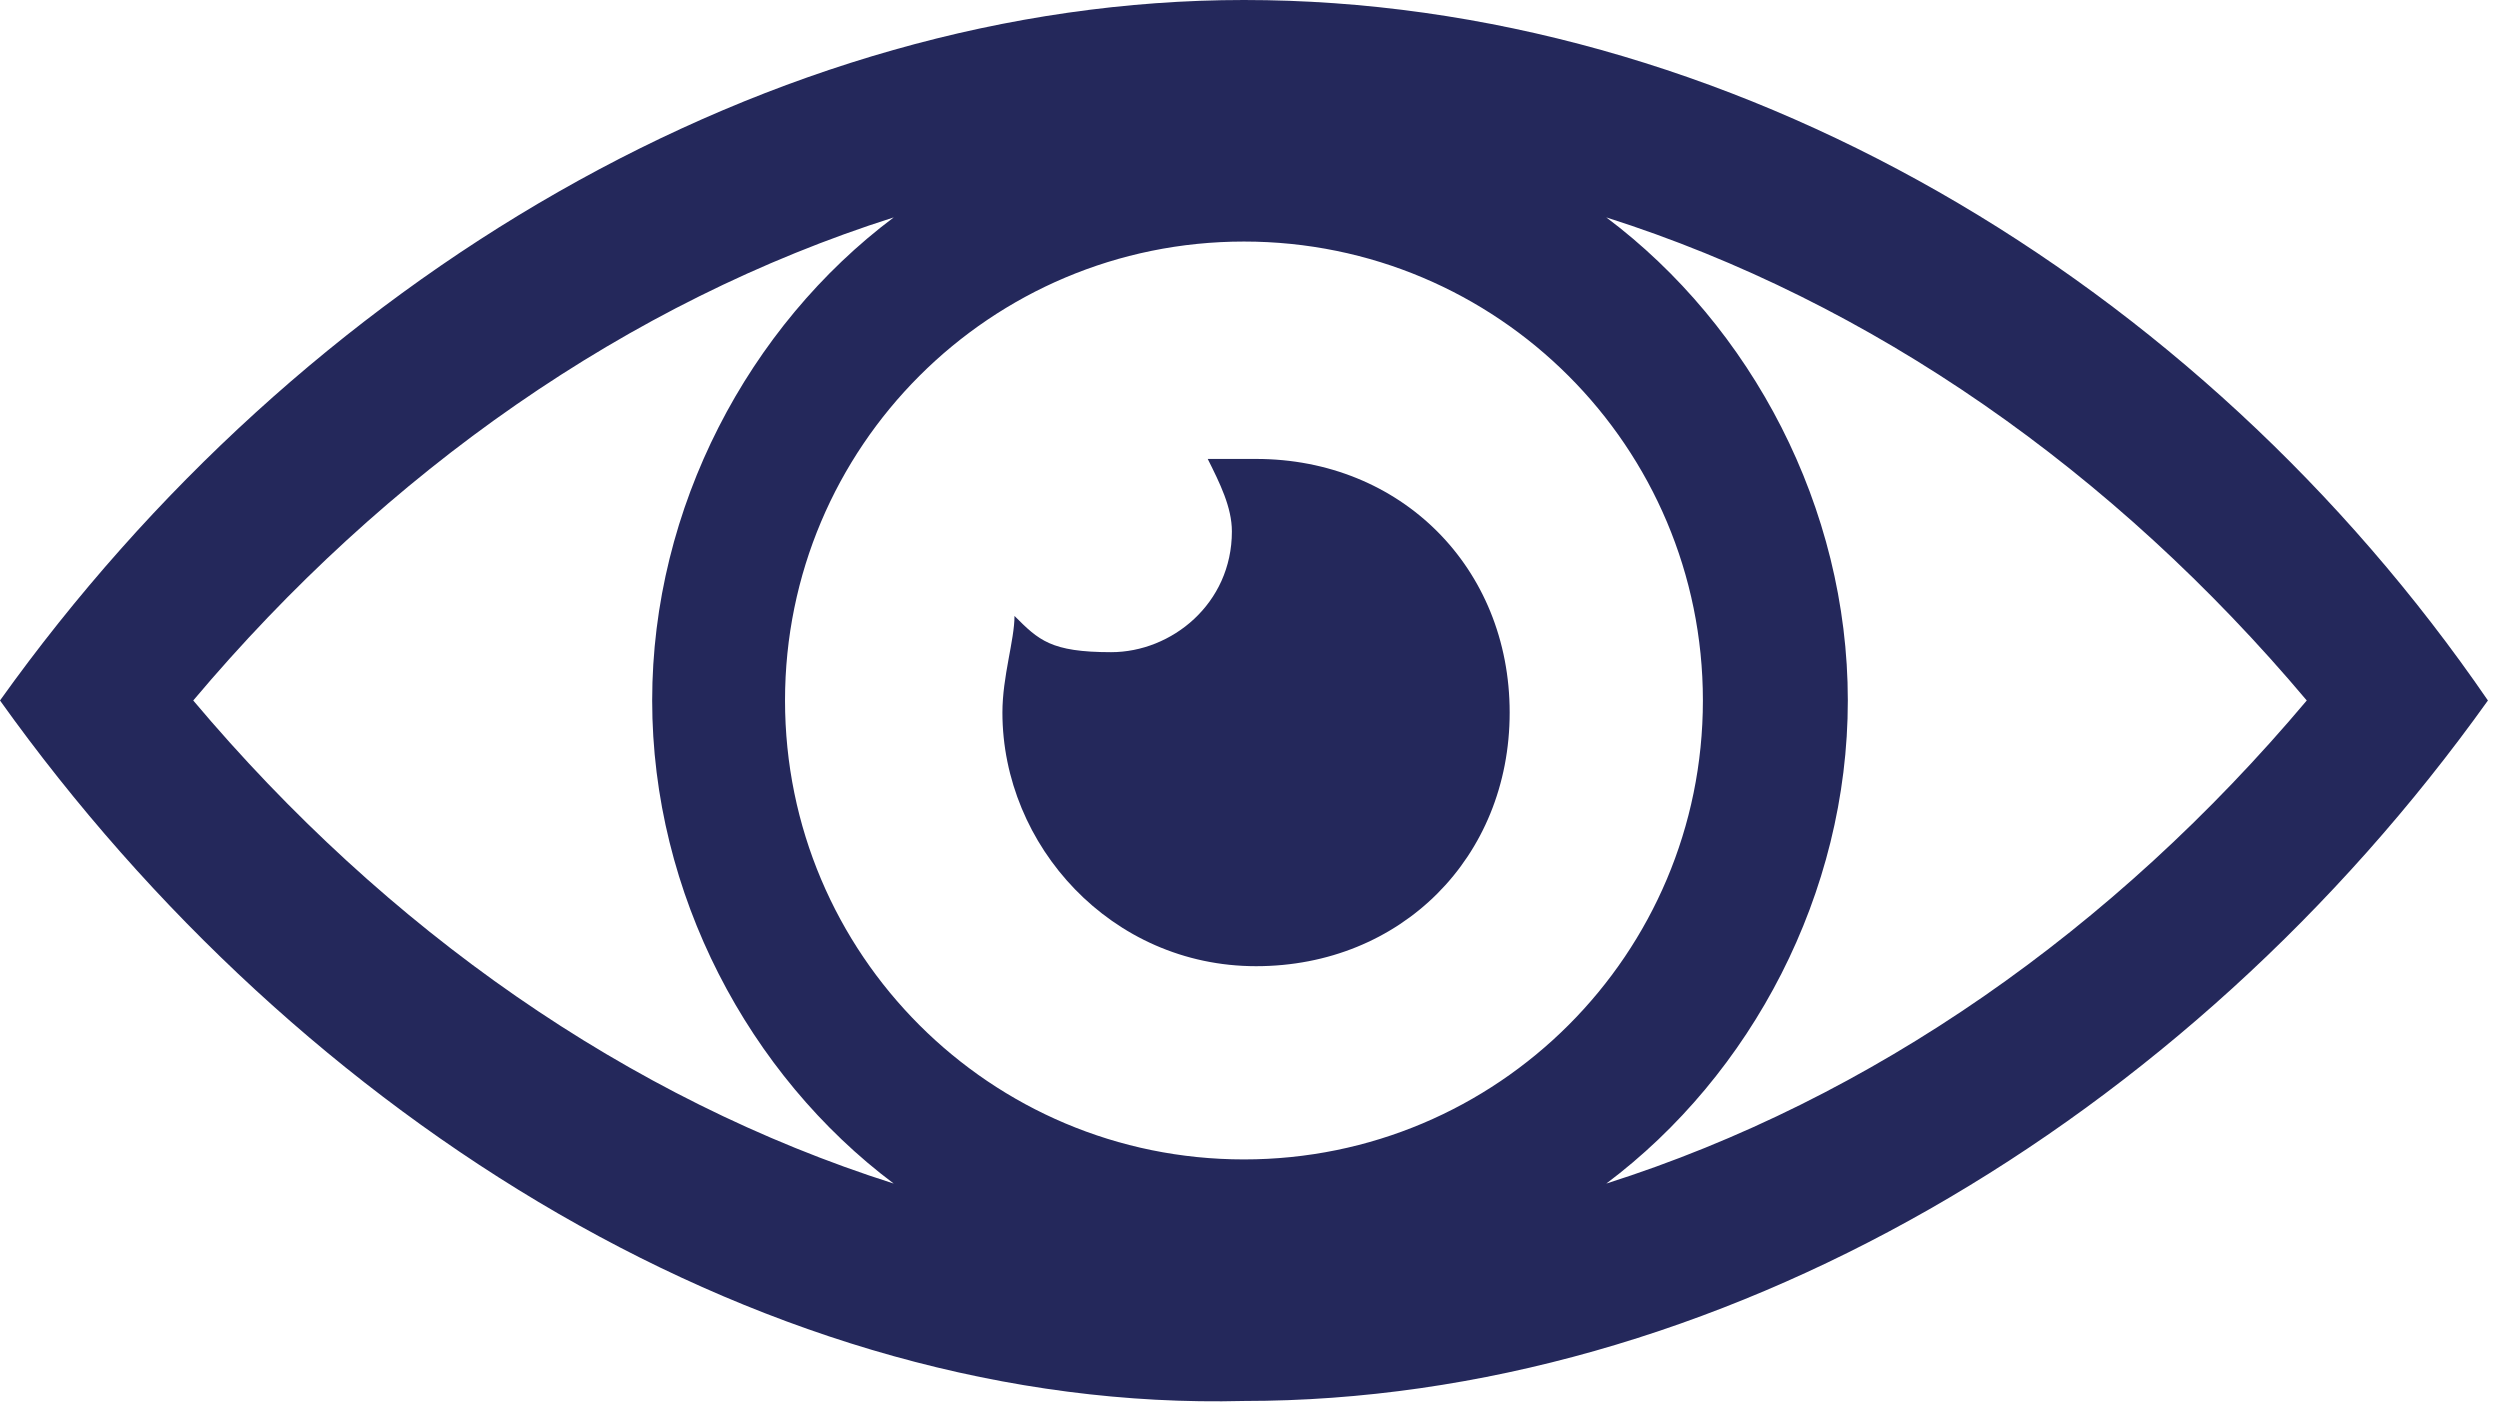
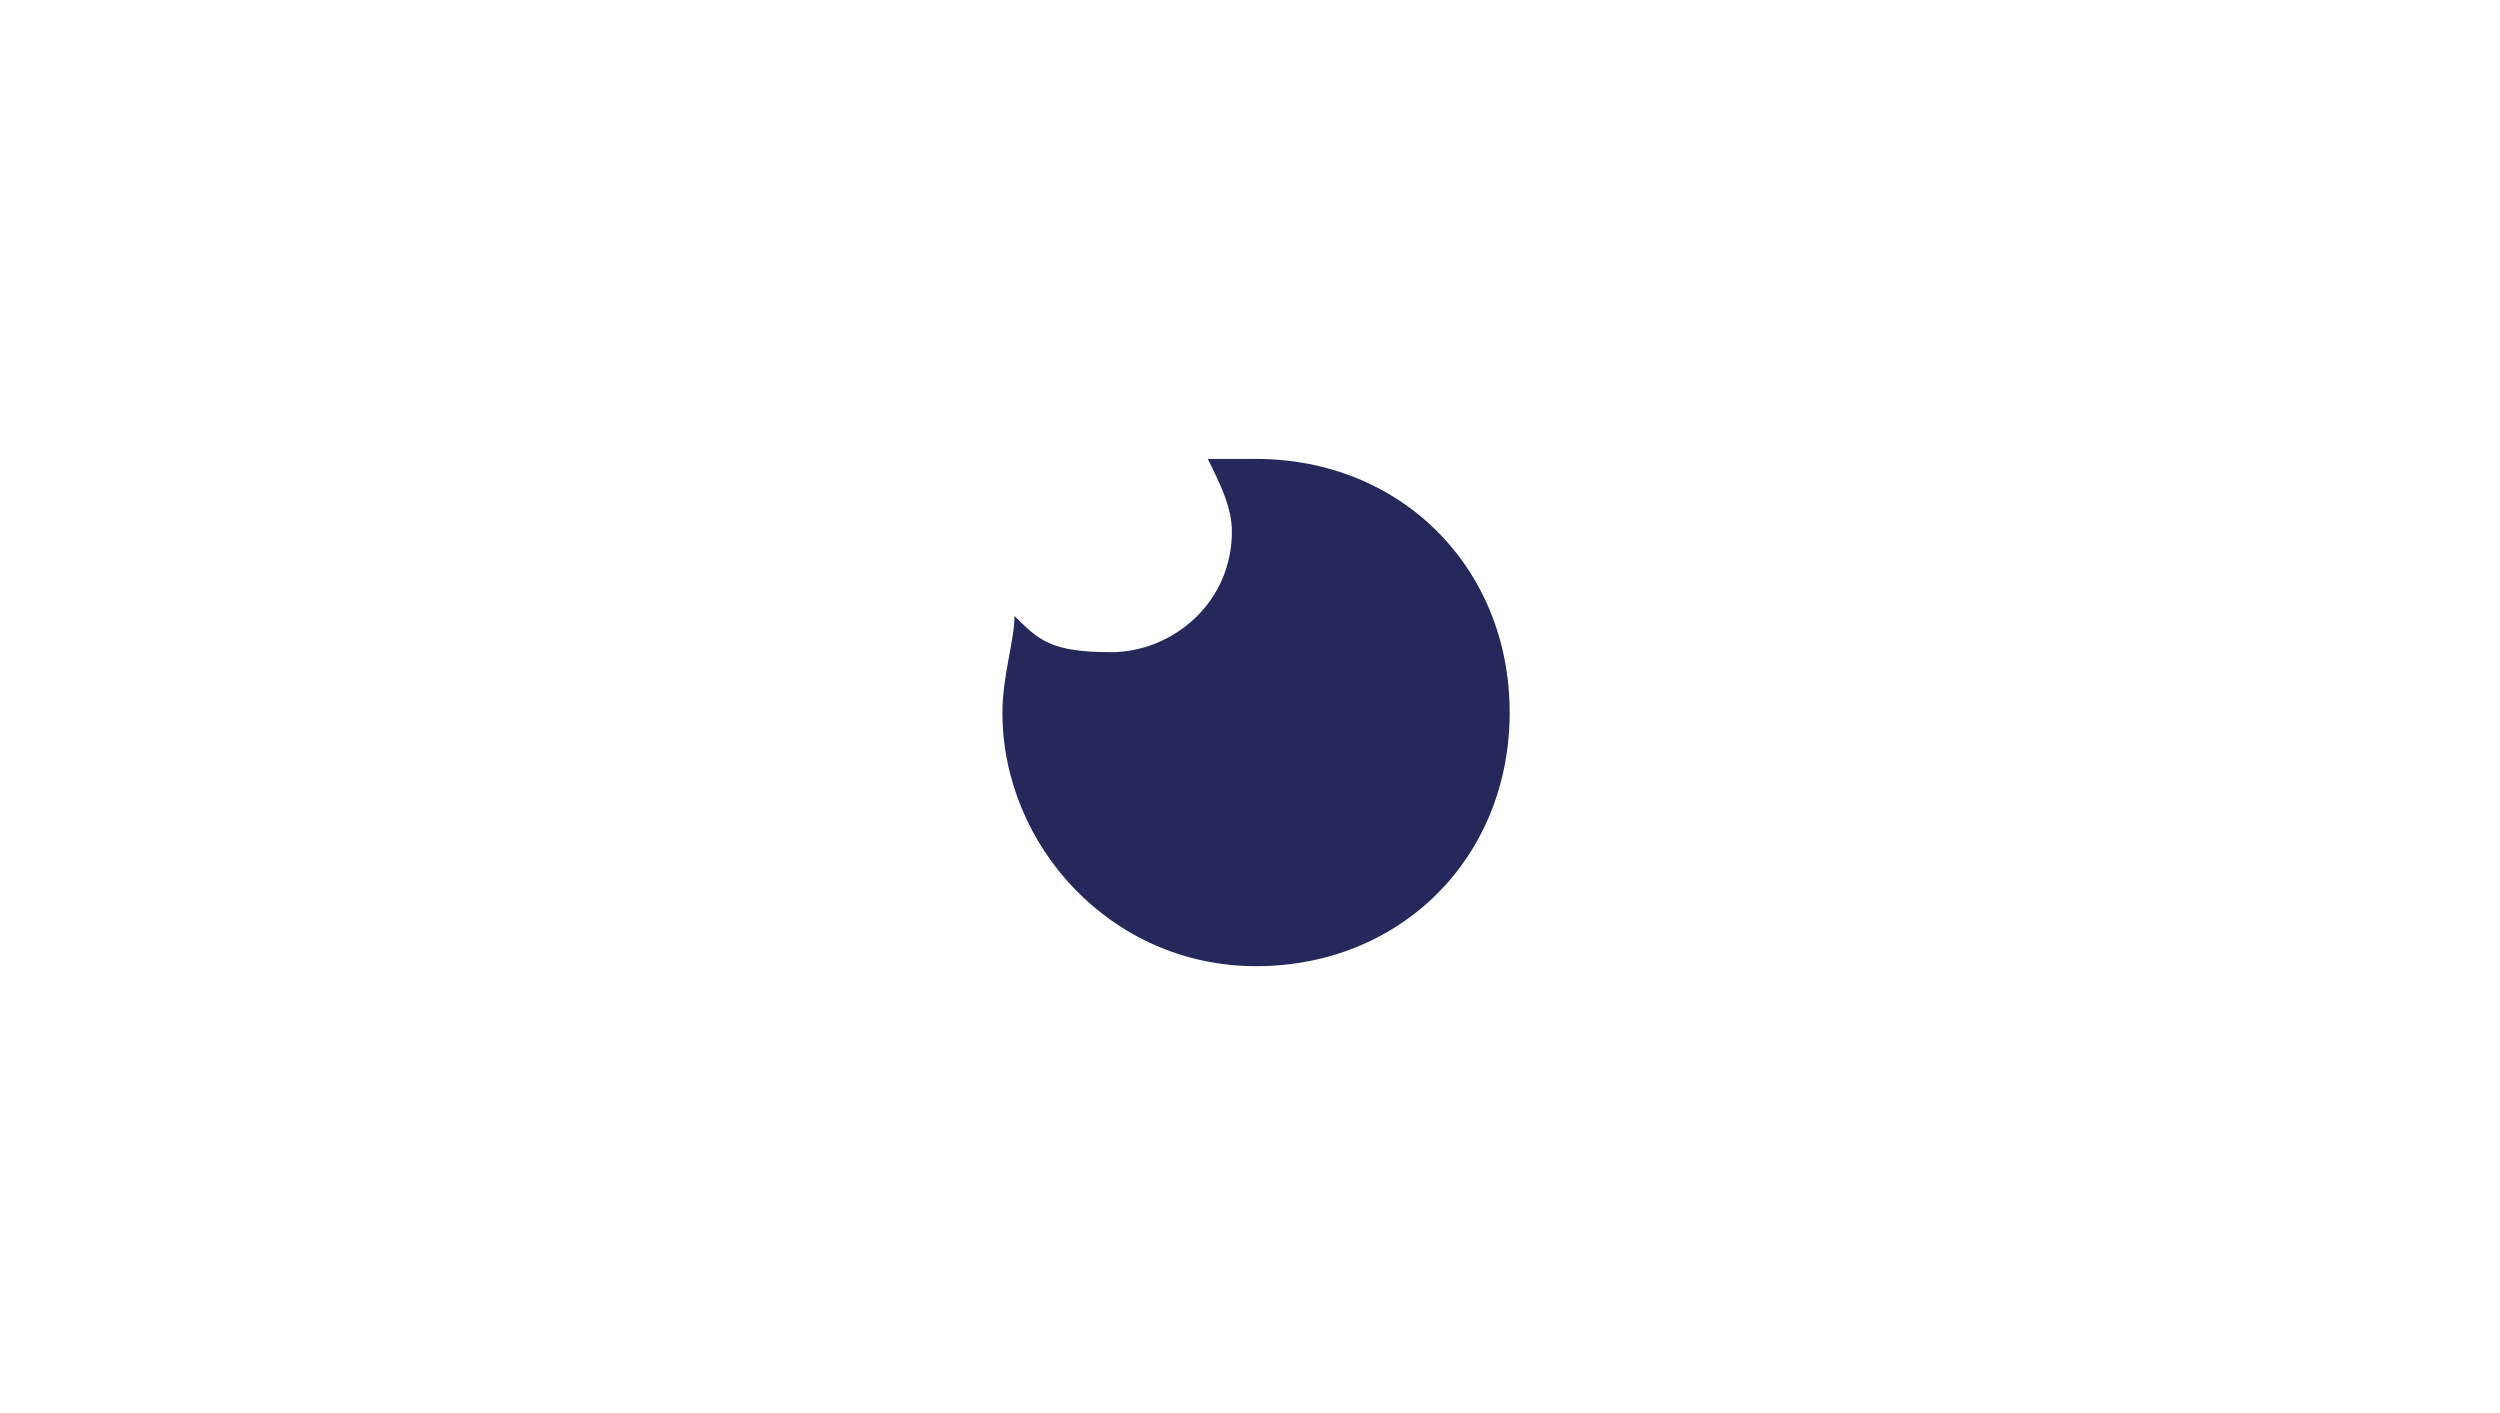
<svg xmlns="http://www.w3.org/2000/svg" version="1.1" viewBox="0 0 20.7 11.7">
  <defs>
    <style>
      .cls-1 {
        fill: #24285b;
      }
    </style>
  </defs>
  <g>
    <g id="Vrstva_1">
      <g>
-         <path class="cls-1" d="M10.3,0C6.4,0,2.5,2.3,0,5.8c2.5,3.5,6.4,5.9,10.3,5.8,3.9,0,7.8-2.3,10.3-5.8C18.2,2.3,14.3,0,10.3,0ZM10.3,9.6c-2.1,0-3.8-1.7-3.8-3.8s1.7-3.8,3.8-3.8,3.8,1.7,3.8,3.8-1.7,3.8-3.8,3.8ZM1.6,5.8c1.6-1.9,3.6-3.3,5.8-4-1.2.9-2,2.4-2,4s.8,3.1,2,4c-2.2-.7-4.2-2.1-5.8-4ZM13.3,9.8c1.2-.9,2-2.4,2-4s-.8-3.1-2-4c2.2.7,4.2,2.1,5.8,4-1.6,1.9-3.6,3.3-5.8,4Z" />
        <path class="cls-1" d="M10.3,3.8c-.1,0-.2,0-.3,0,.1.2.2.4.2.6,0,.6-.5,1-1,1s-.6-.1-.8-.3c0,.2-.1.5-.1.8,0,1.1.9,2.1,2.1,2.1s2.1-.9,2.1-2.1-.9-2.1-2.1-2.1Z" />
      </g>
    </g>
  </g>
</svg>